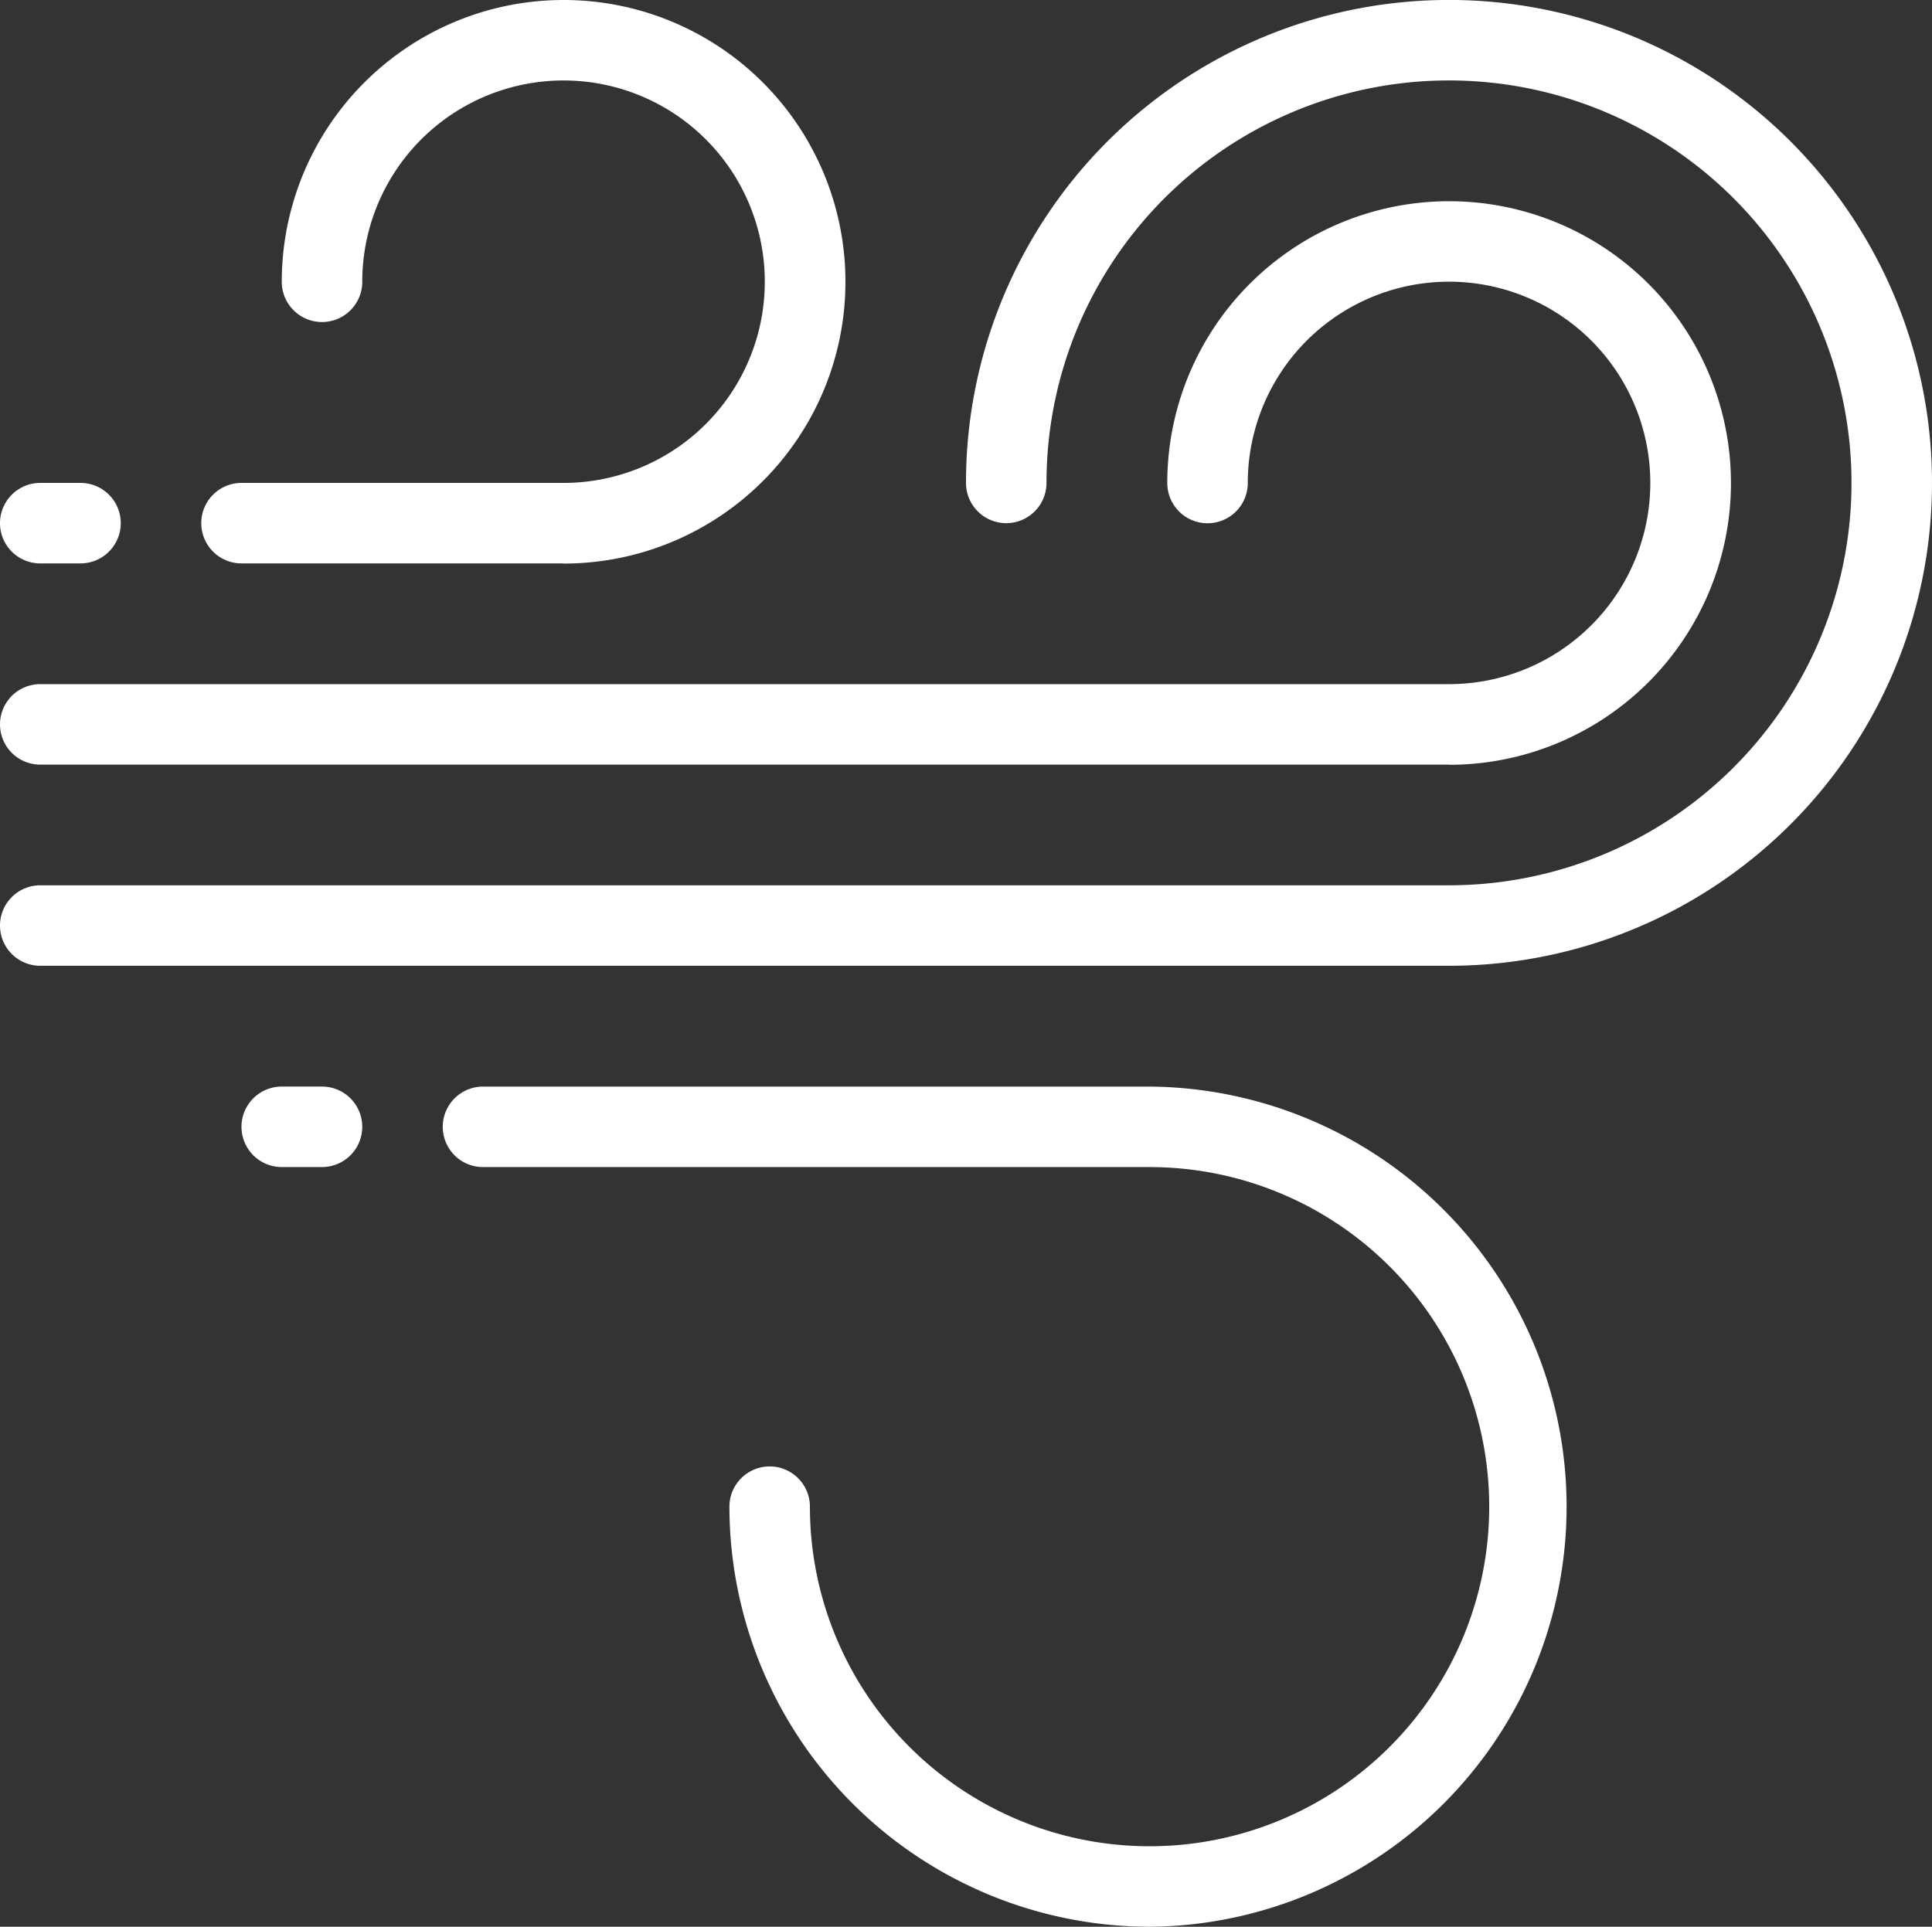
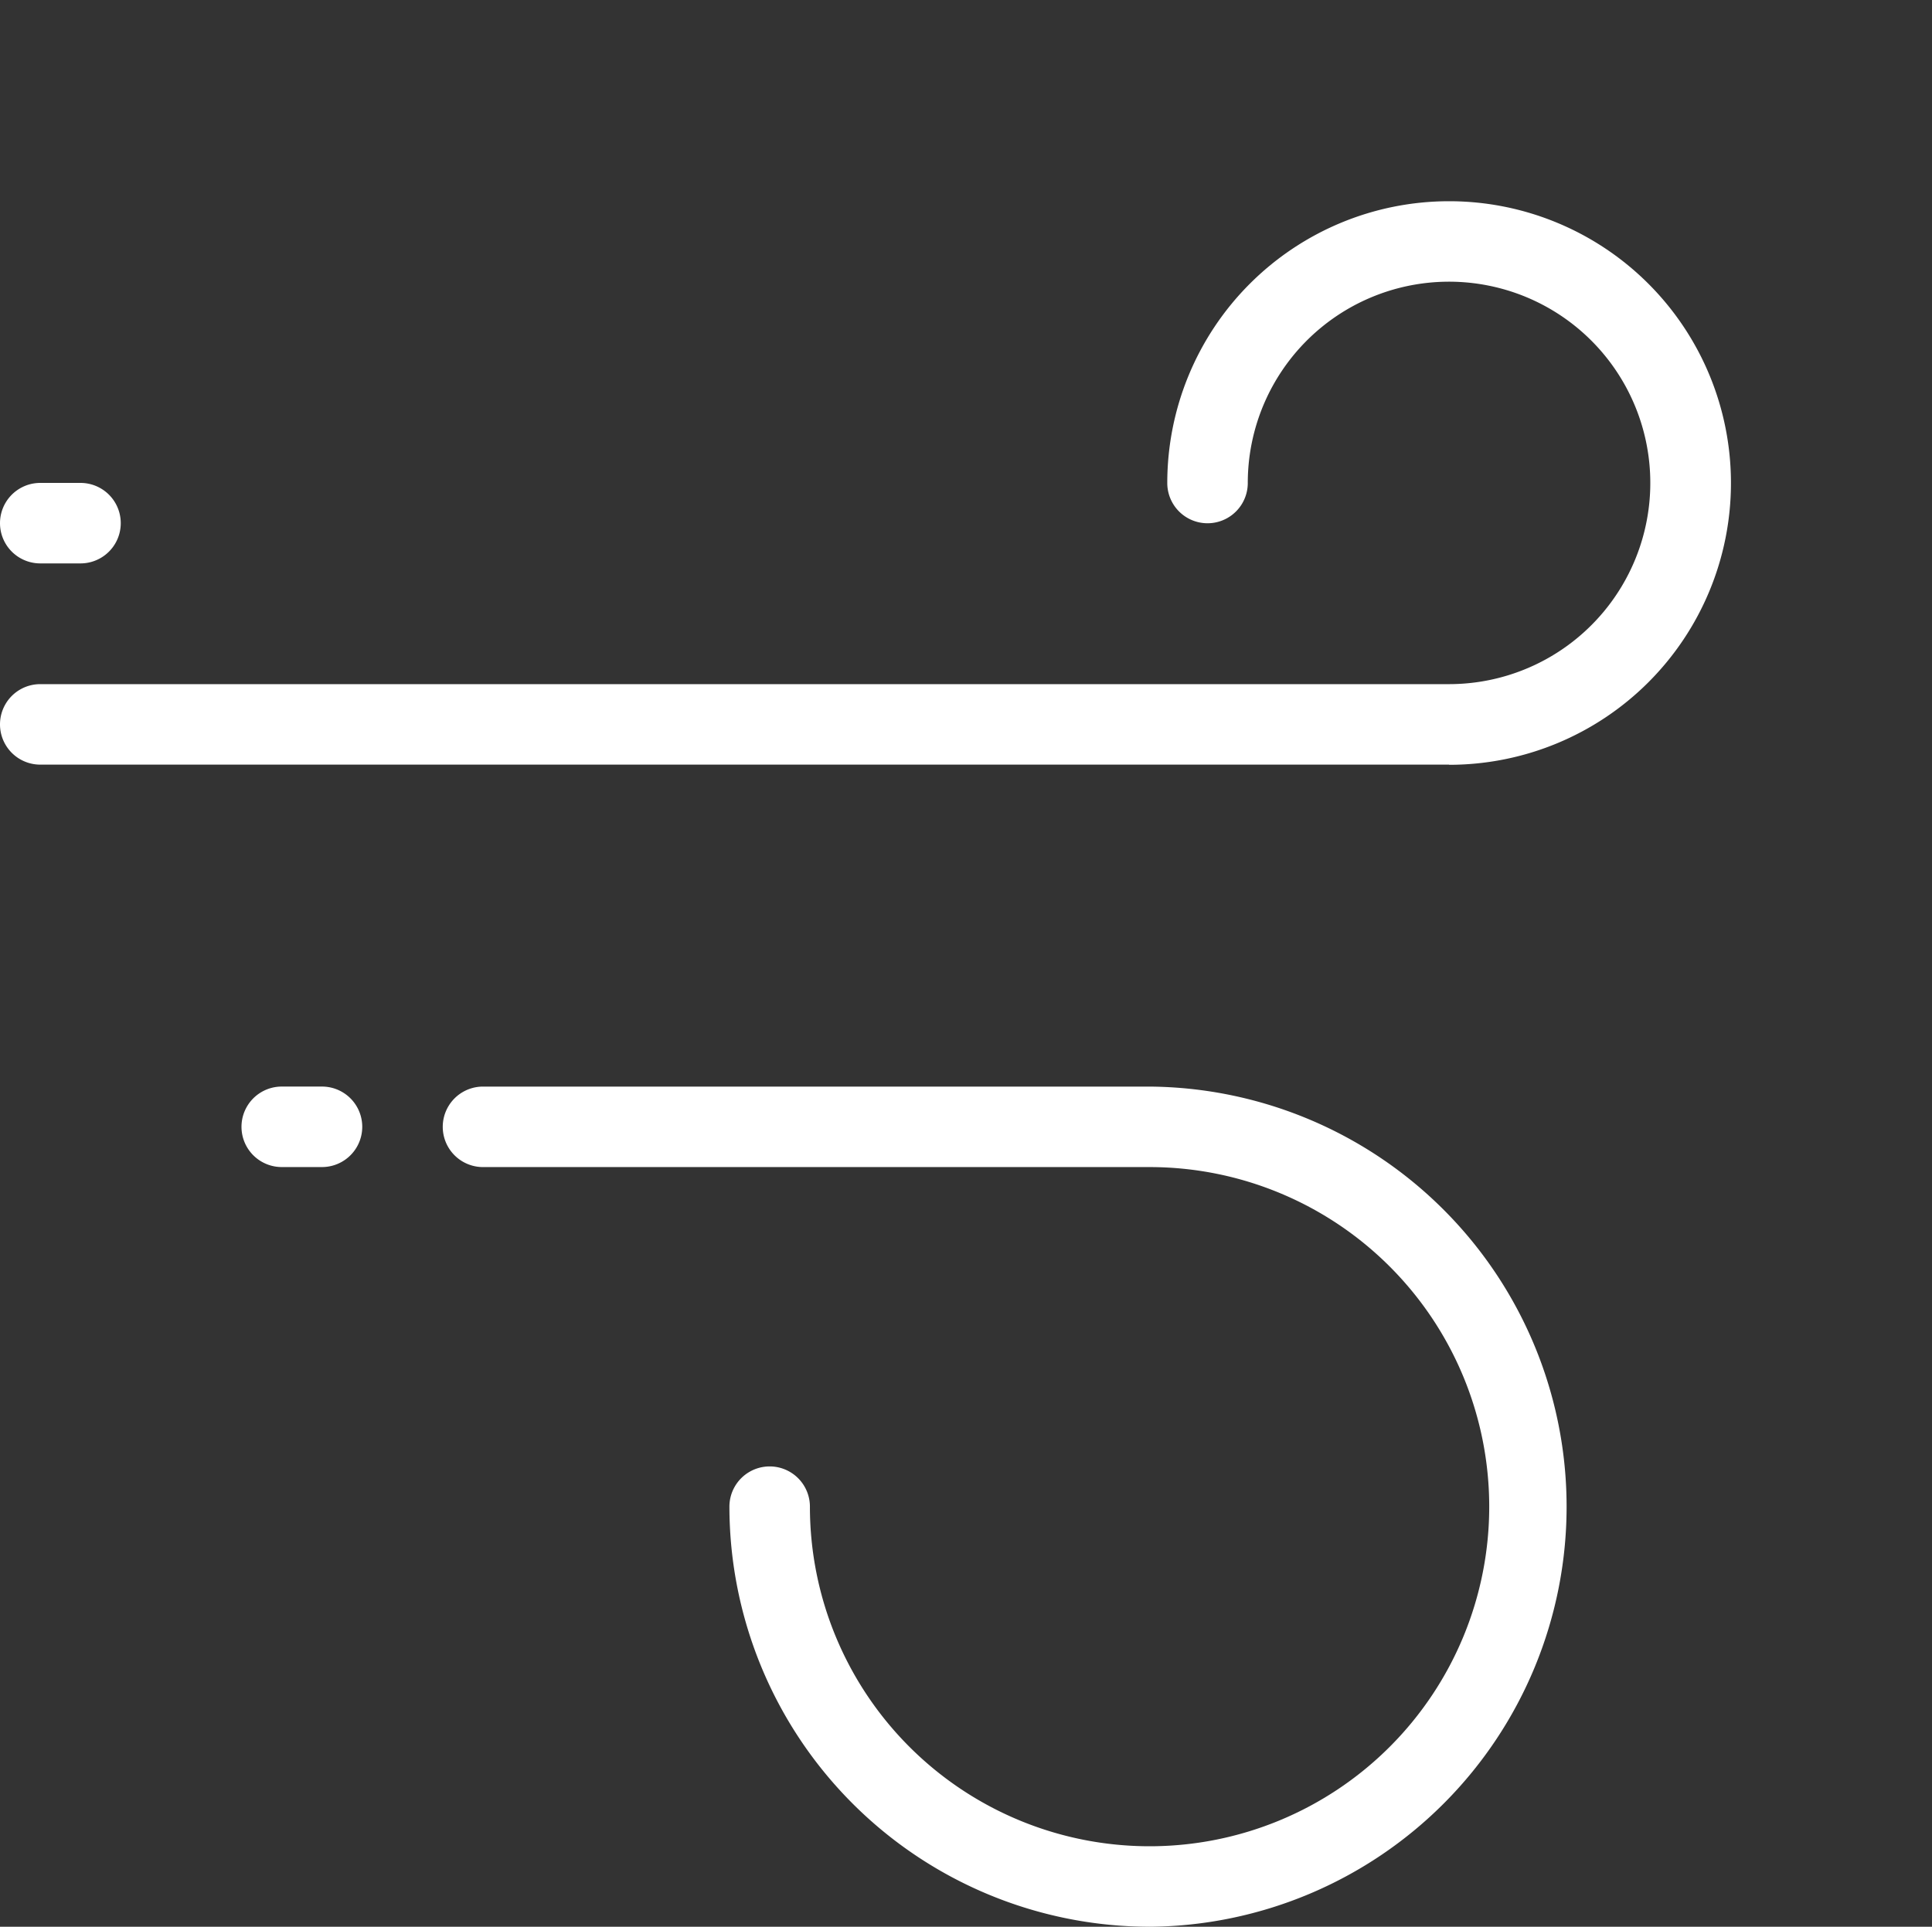
<svg xmlns="http://www.w3.org/2000/svg" id="Group_81" data-name="Group 81" width="80.203" height="80" viewBox="0 0 80.203 80">
  <rect x="0" y="0" width="80.203" height="80" fill="#333333" stroke="none" />
  <defs>
    <clipPath id="clip-path">
      <rect id="Rectangle_339" data-name="Rectangle 339" width="80.203" height="80" fill="#fff" />
    </clipPath>
  </defs>
  <g id="Group_80" data-name="Group 80" clip-path="url(#clip-path)">
    <path id="Path_3824" data-name="Path 3824" d="M3.342,75.342H1.671a1.671,1.671,0,0,1,0-3.342H3.342a1.671,1.671,0,0,1,0,3.342" transform="translate(0 -51.949)" fill="#fff" />
-     <path id="Path_3825" data-name="Path 3825" d="M45.038,23.393H31.671a1.671,1.671,0,0,1,0-3.342H45.038A8.355,8.355,0,1,0,36.684,11.7a1.671,1.671,0,0,1-3.342,0,11.7,11.7,0,1,1,11.7,11.7" transform="translate(-21.645)" fill="#fff" />
    <path id="Path_3826" data-name="Path 3826" d="M60.153,53.393H1.672a1.671,1.671,0,0,1,0-3.342H60.153A8.355,8.355,0,1,0,51.8,41.7a1.671,1.671,0,1,1-3.342,0,11.7,11.7,0,1,1,11.7,11.7" transform="translate(-0.001 -21.645)" fill="#fff" />
    <path id="Path_3827" data-name="Path 3827" d="M39.342,165.342H37.671a1.671,1.671,0,1,1,0-3.342h1.671a1.671,1.671,0,1,1,0,3.342" transform="translate(-25.975 -116.885)" fill="#fff" />
    <path id="Path_3828" data-name="Path 3828" d="M95.343,196.885A17.462,17.462,0,0,1,77.9,179.443a1.671,1.671,0,1,1,3.342,0,14.1,14.1,0,1,0,14.1-14.1H67.671a1.671,1.671,0,1,1,0-3.342H95.343a17.443,17.443,0,0,1,0,34.885" transform="translate(-47.62 -116.885)" fill="#fff" />
-     <path id="Path_3829" data-name="Path 3829" d="M60.153,40.1H1.672a1.671,1.671,0,0,1,0-3.342H60.153A16.709,16.709,0,1,0,43.444,20.051a1.671,1.671,0,1,1-3.342,0A20.051,20.051,0,1,1,60.153,40.1" transform="translate(-0.001)" fill="#fff" />
  </g>
</svg>